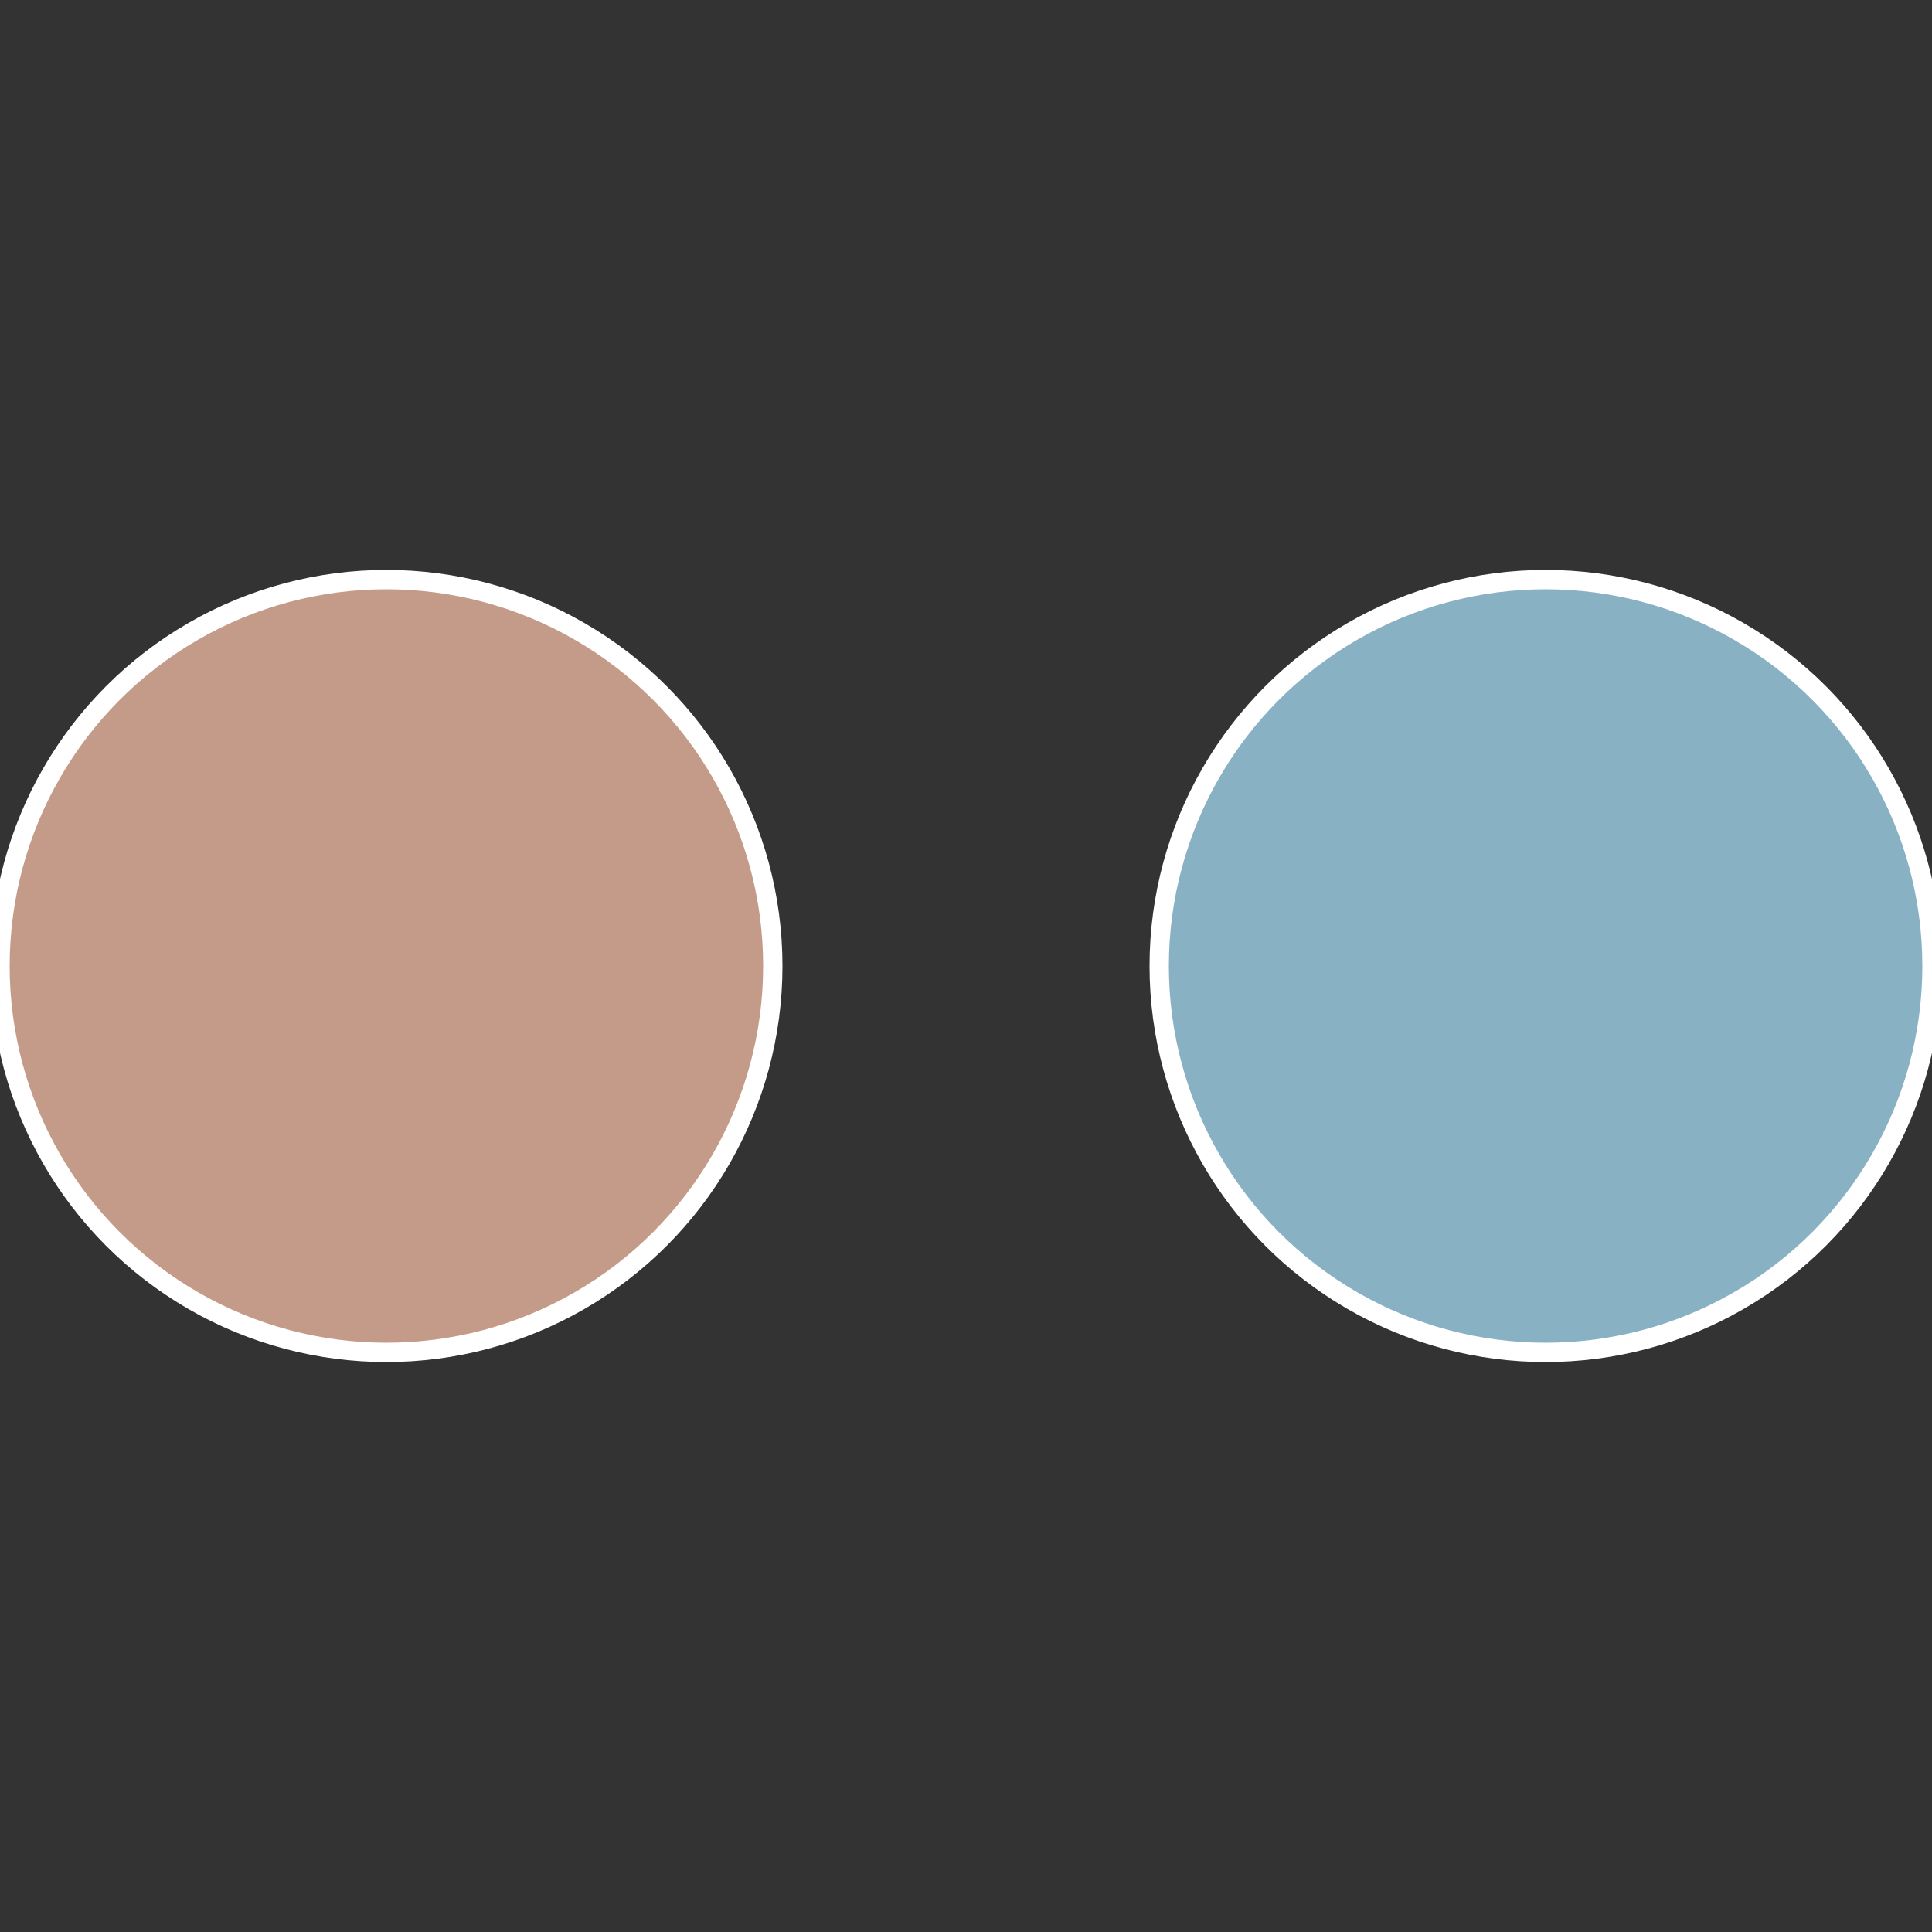
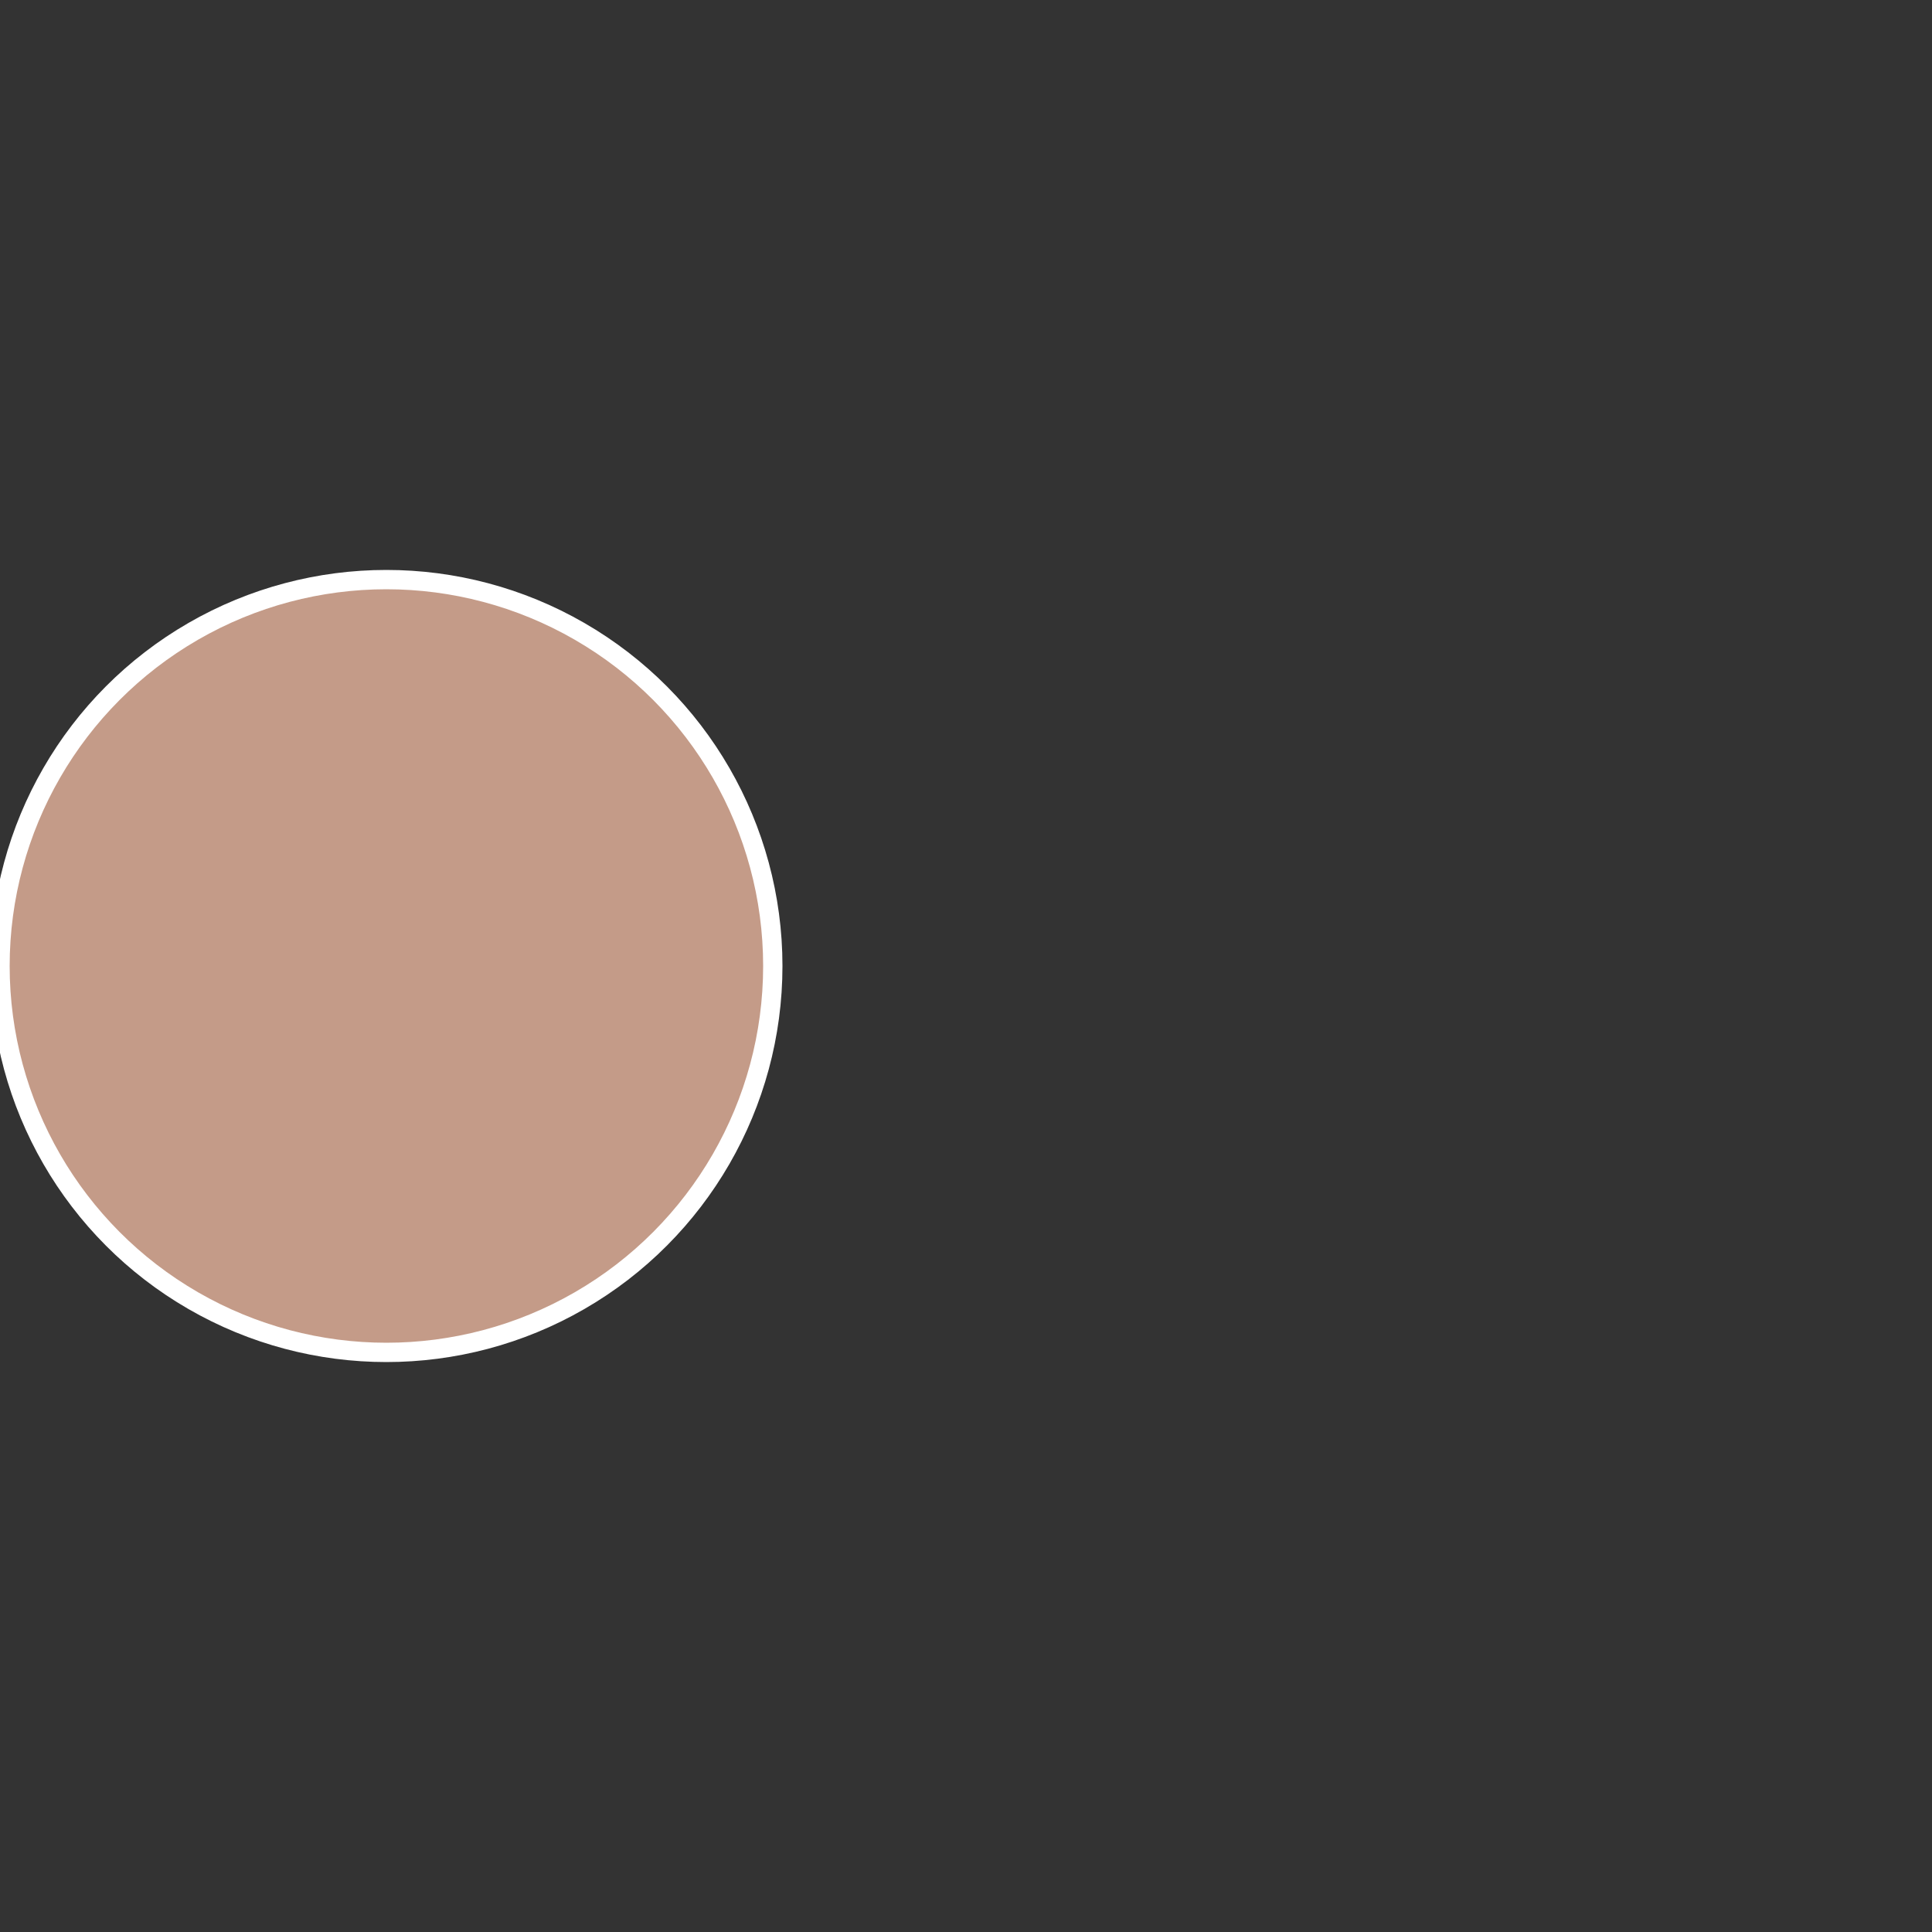
<svg xmlns="http://www.w3.org/2000/svg" width="500" height="500" viewBox="-1 -1 2 2">
  <rect x="-1" y="-1" width="2" height="2" fill="#333333" stroke="none" />
-   <circle cx="0.6" cy="0" r="0.4" fill="#88b1c4" stroke="#fff" stroke-width="1%" />
  <circle cx="-0.6" cy="7.3478807948841E-17" r="0.4" fill="#c49b88" stroke="#fff" stroke-width="1%" />
</svg>